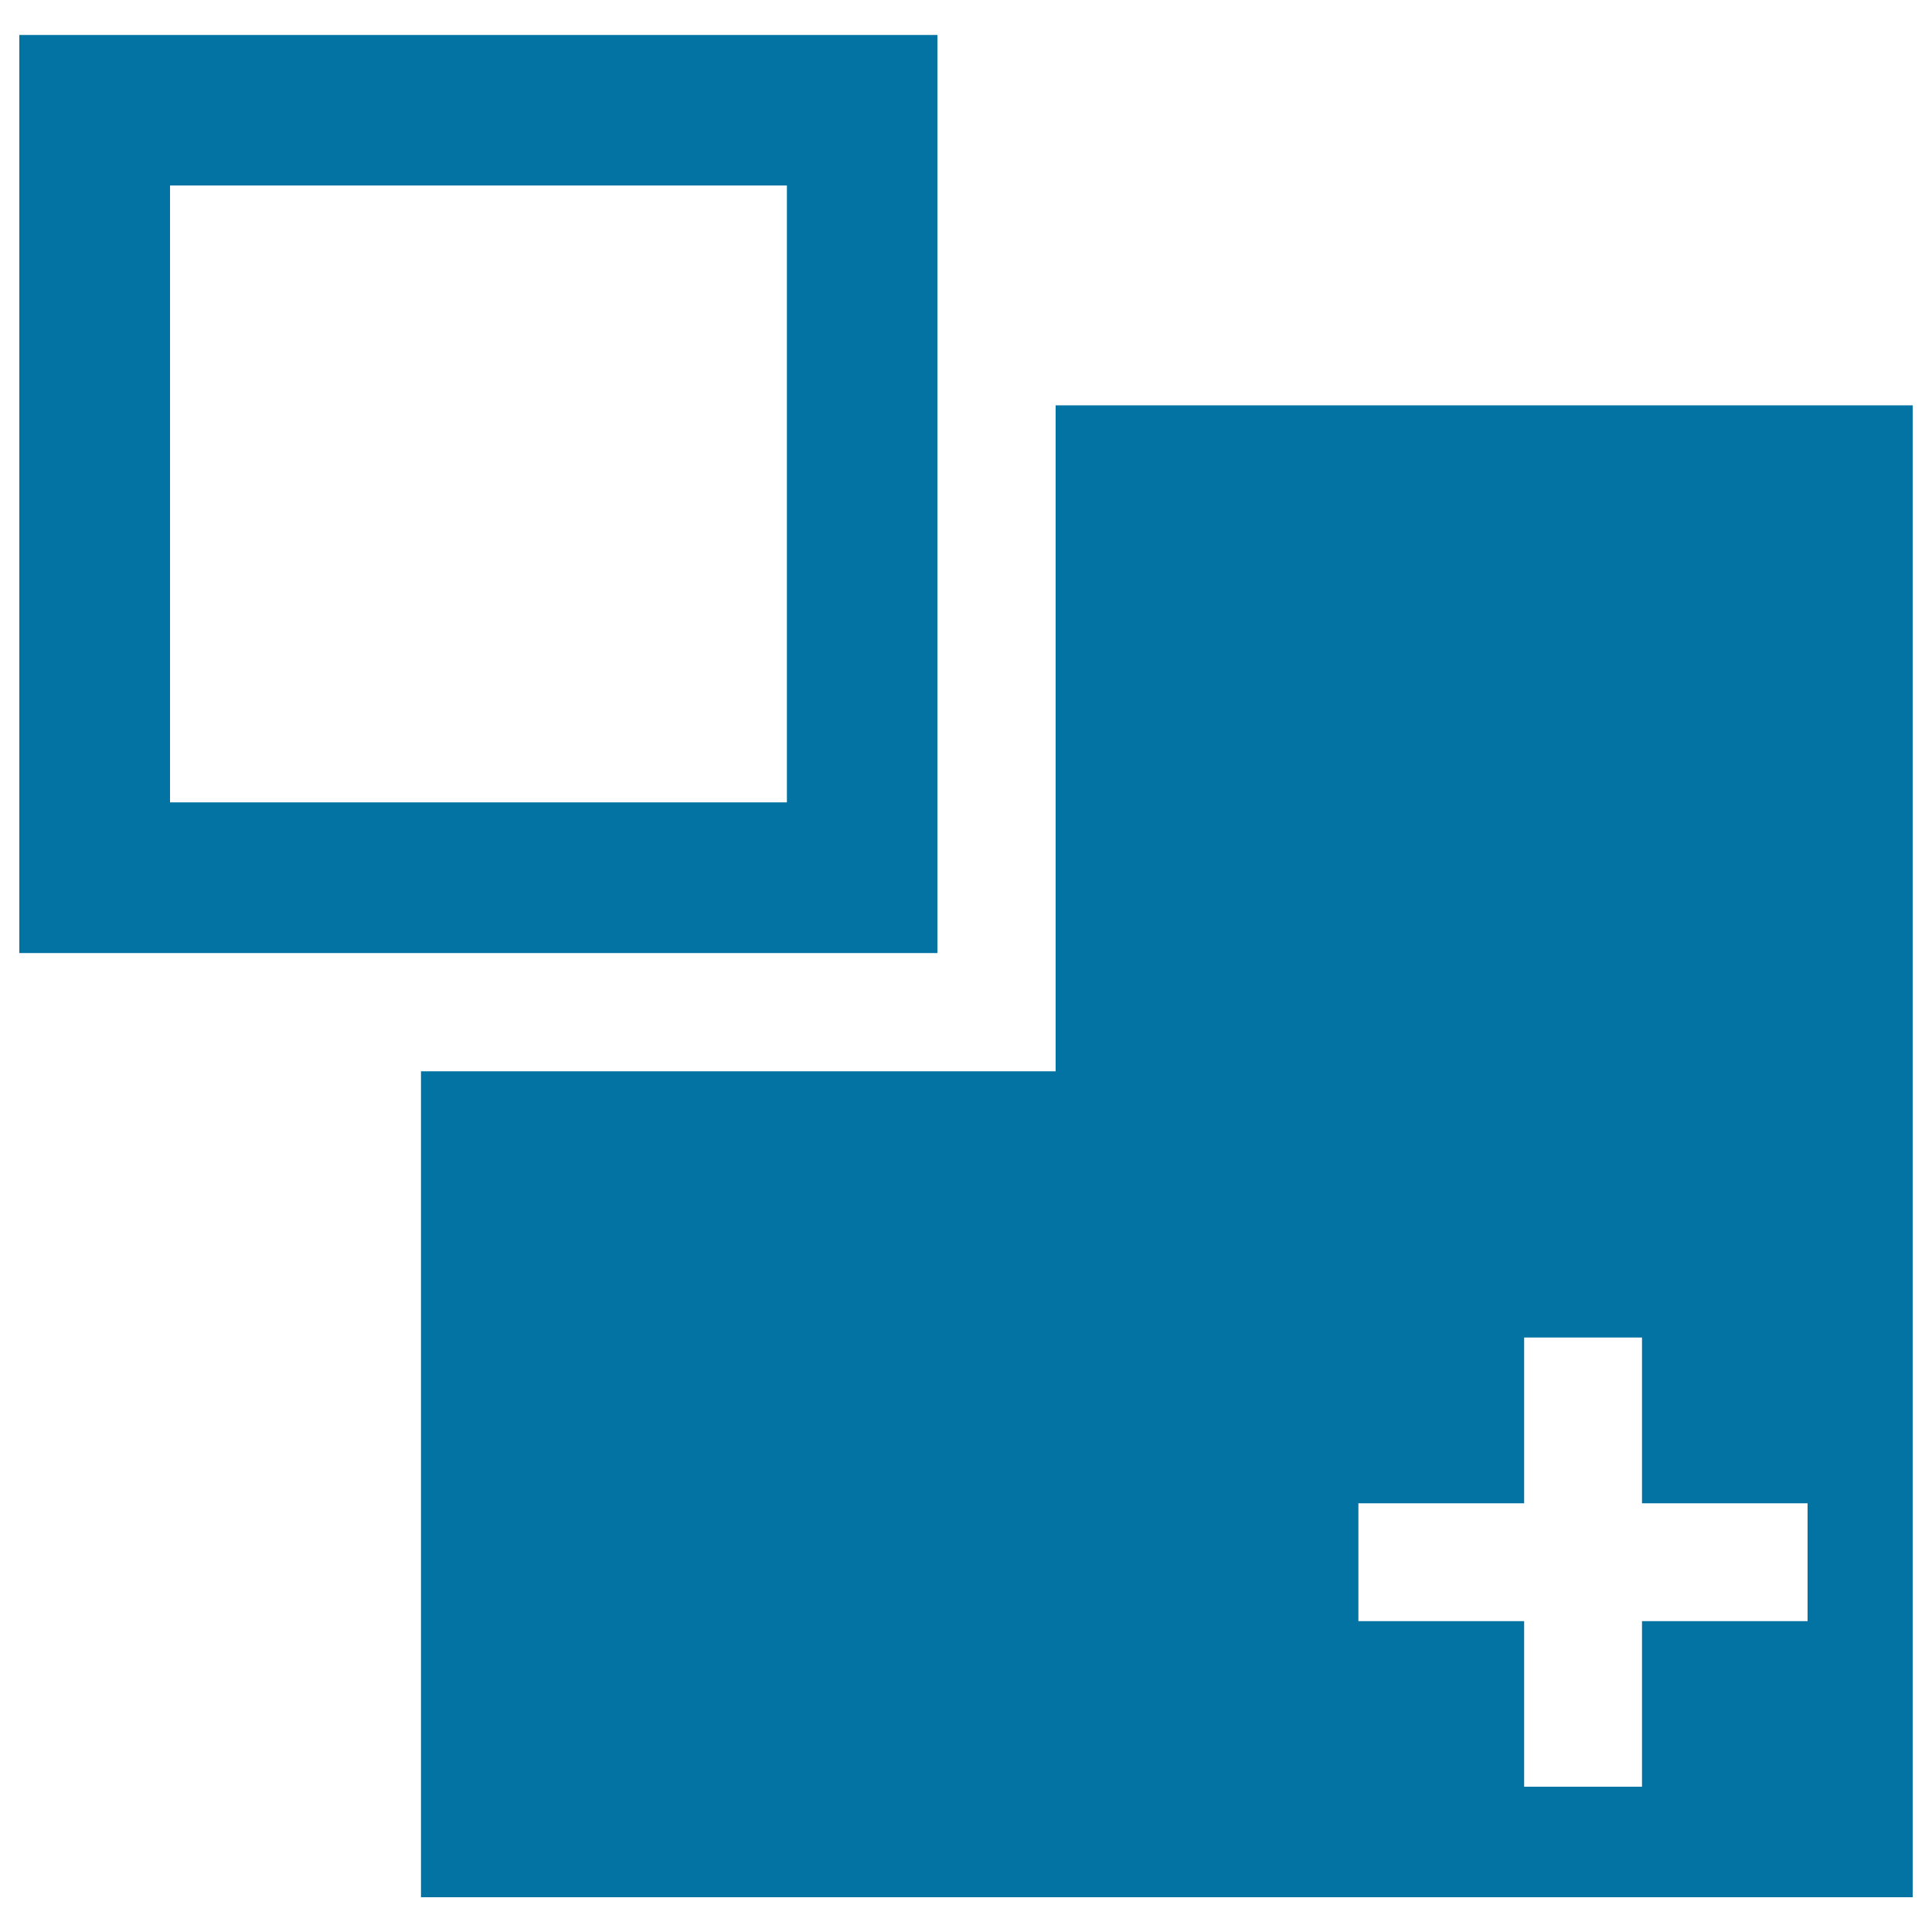
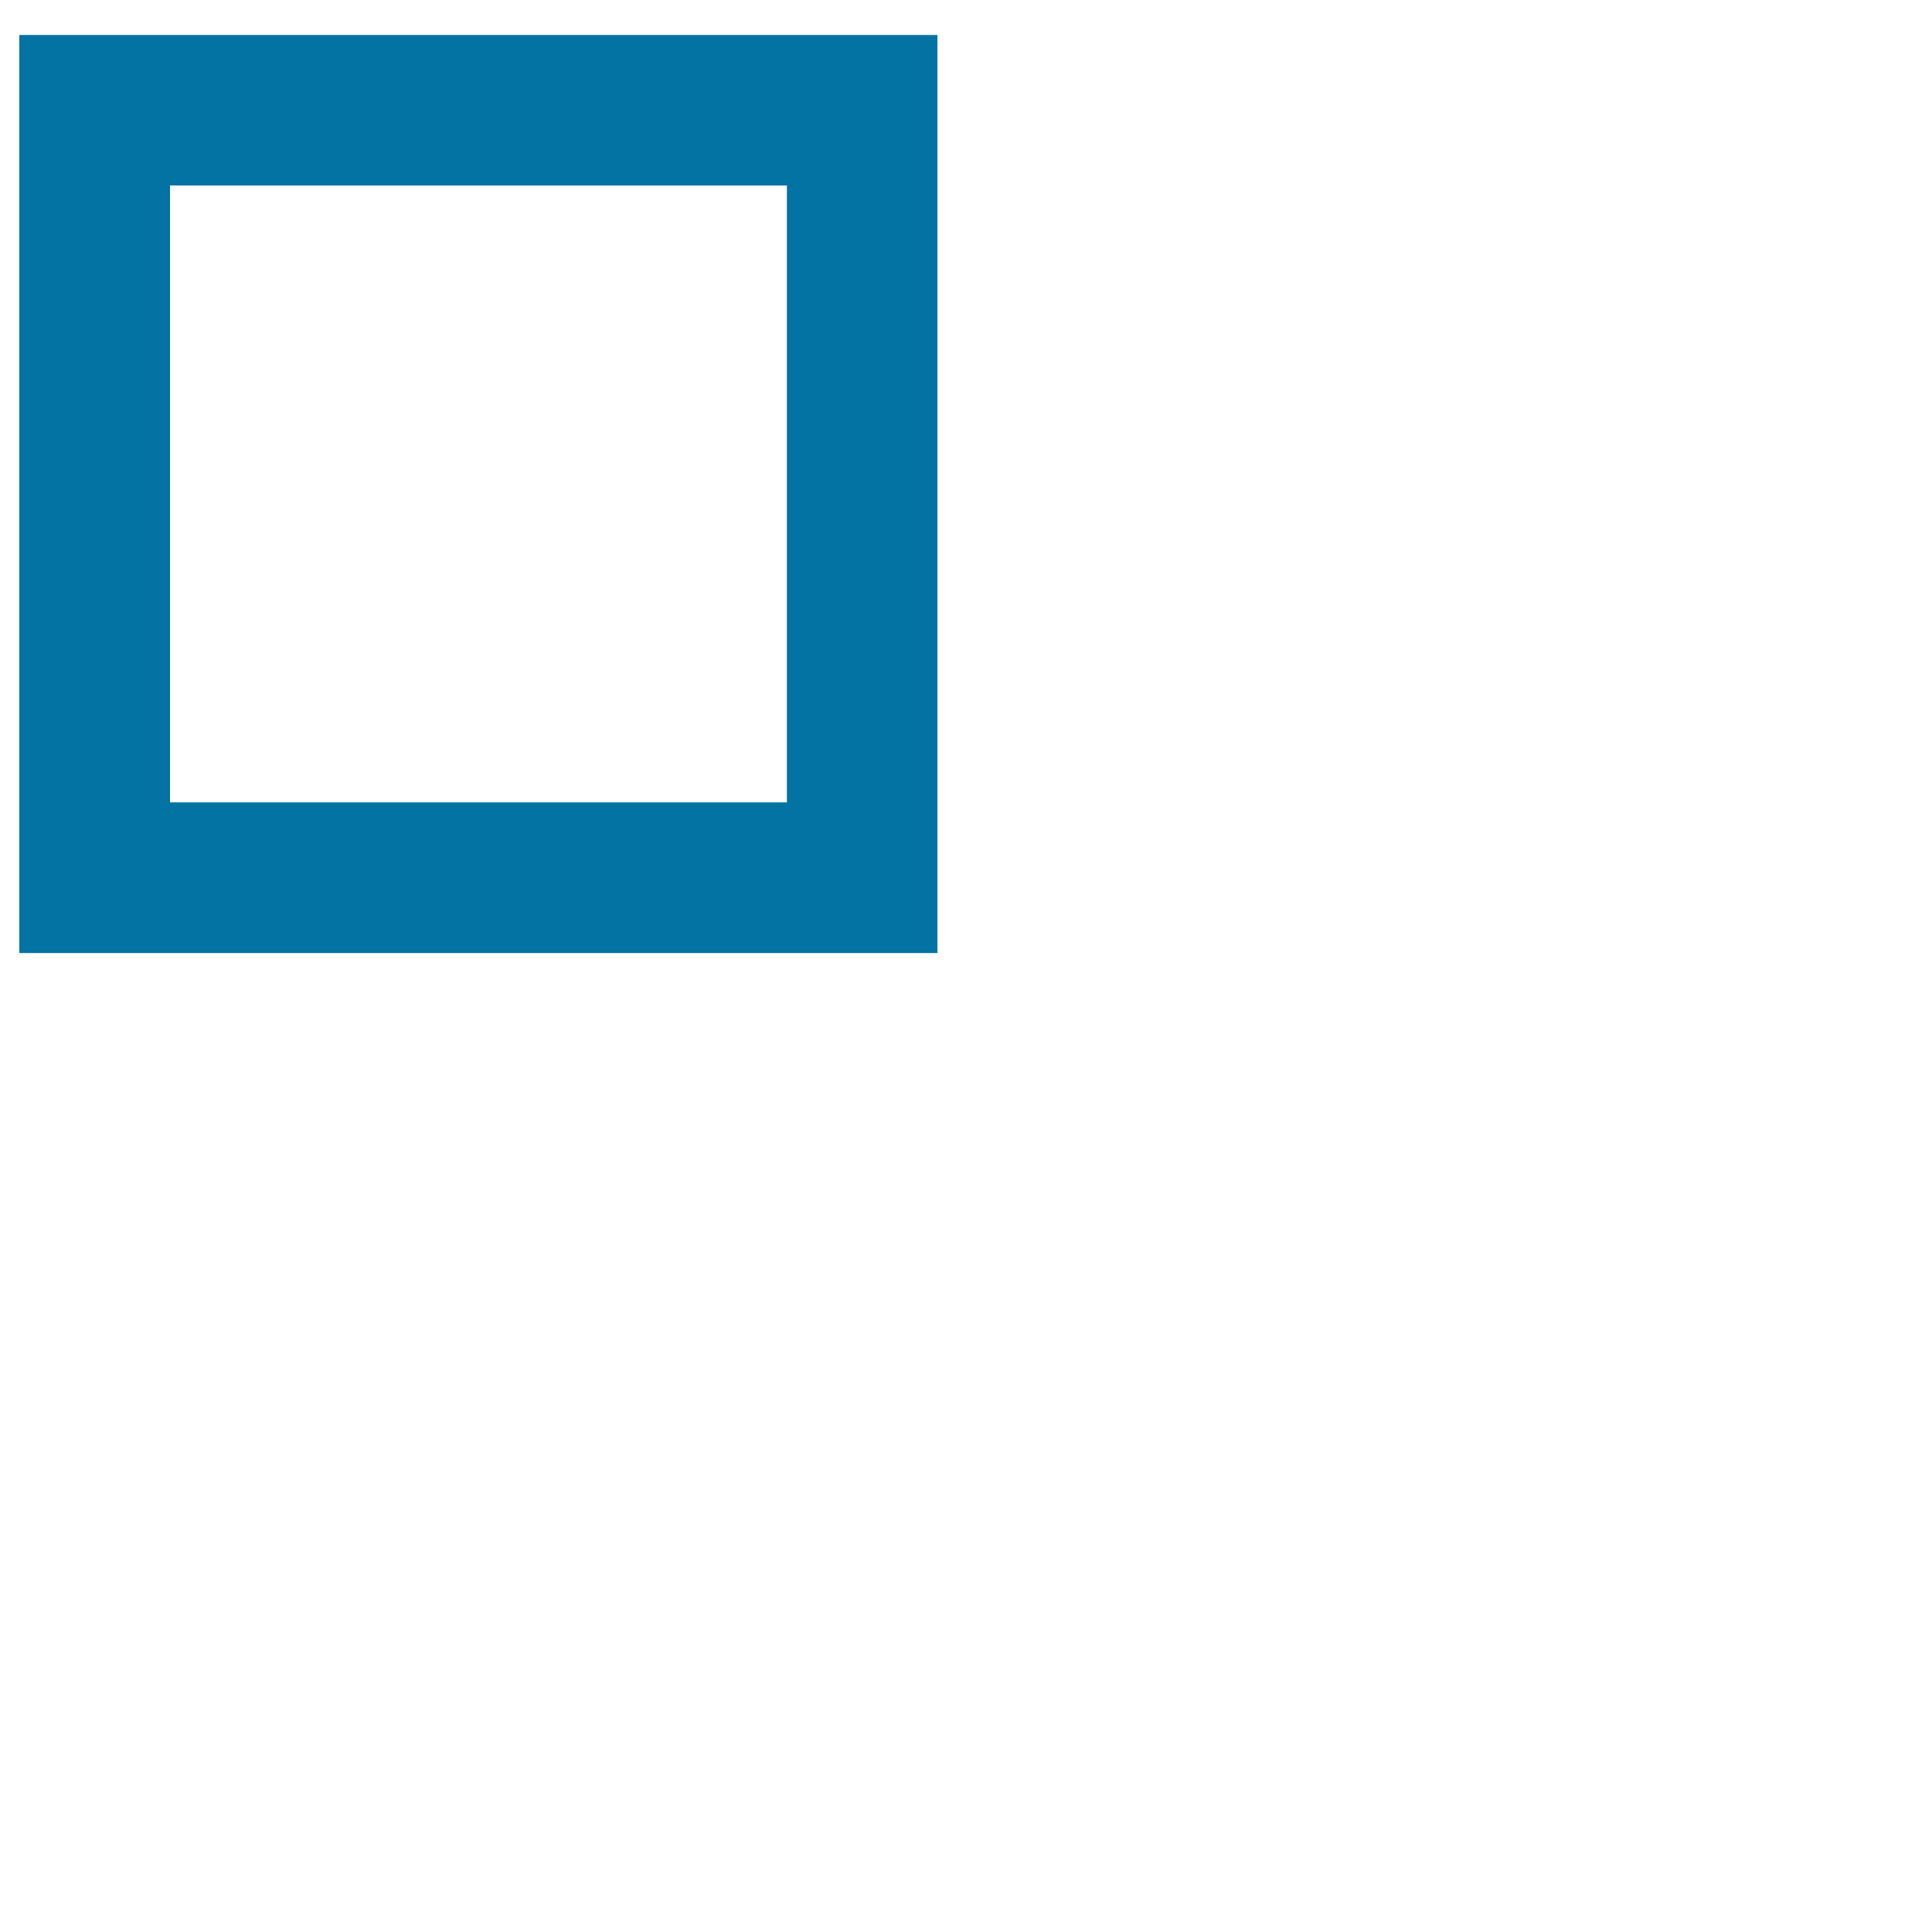
<svg xmlns="http://www.w3.org/2000/svg" viewBox="0 0 1000 1000" style="fill:#0273a2">
  <title>Increase Size SVG icon</title>
  <g>
    <g id="Layer_1_9_">
      <g>
        <g>
          <g>
-             <path d="M546.4,209.8v344.7H217.9v427.5H990V209.8H546.4z M935.6,839.1h-85.7v85.7h-61v-85.7h-85.8v-61h85.8v-85.8h61v85.8h85.7V839.1z" />
-           </g>
+             </g>
        </g>
        <g>
          <g>
            <path d="M485.2,18.1H10v475.2h475.2V18.1z M407.2,415.3H88V96h319.3V415.3z" />
          </g>
        </g>
      </g>
    </g>
  </g>
</svg>